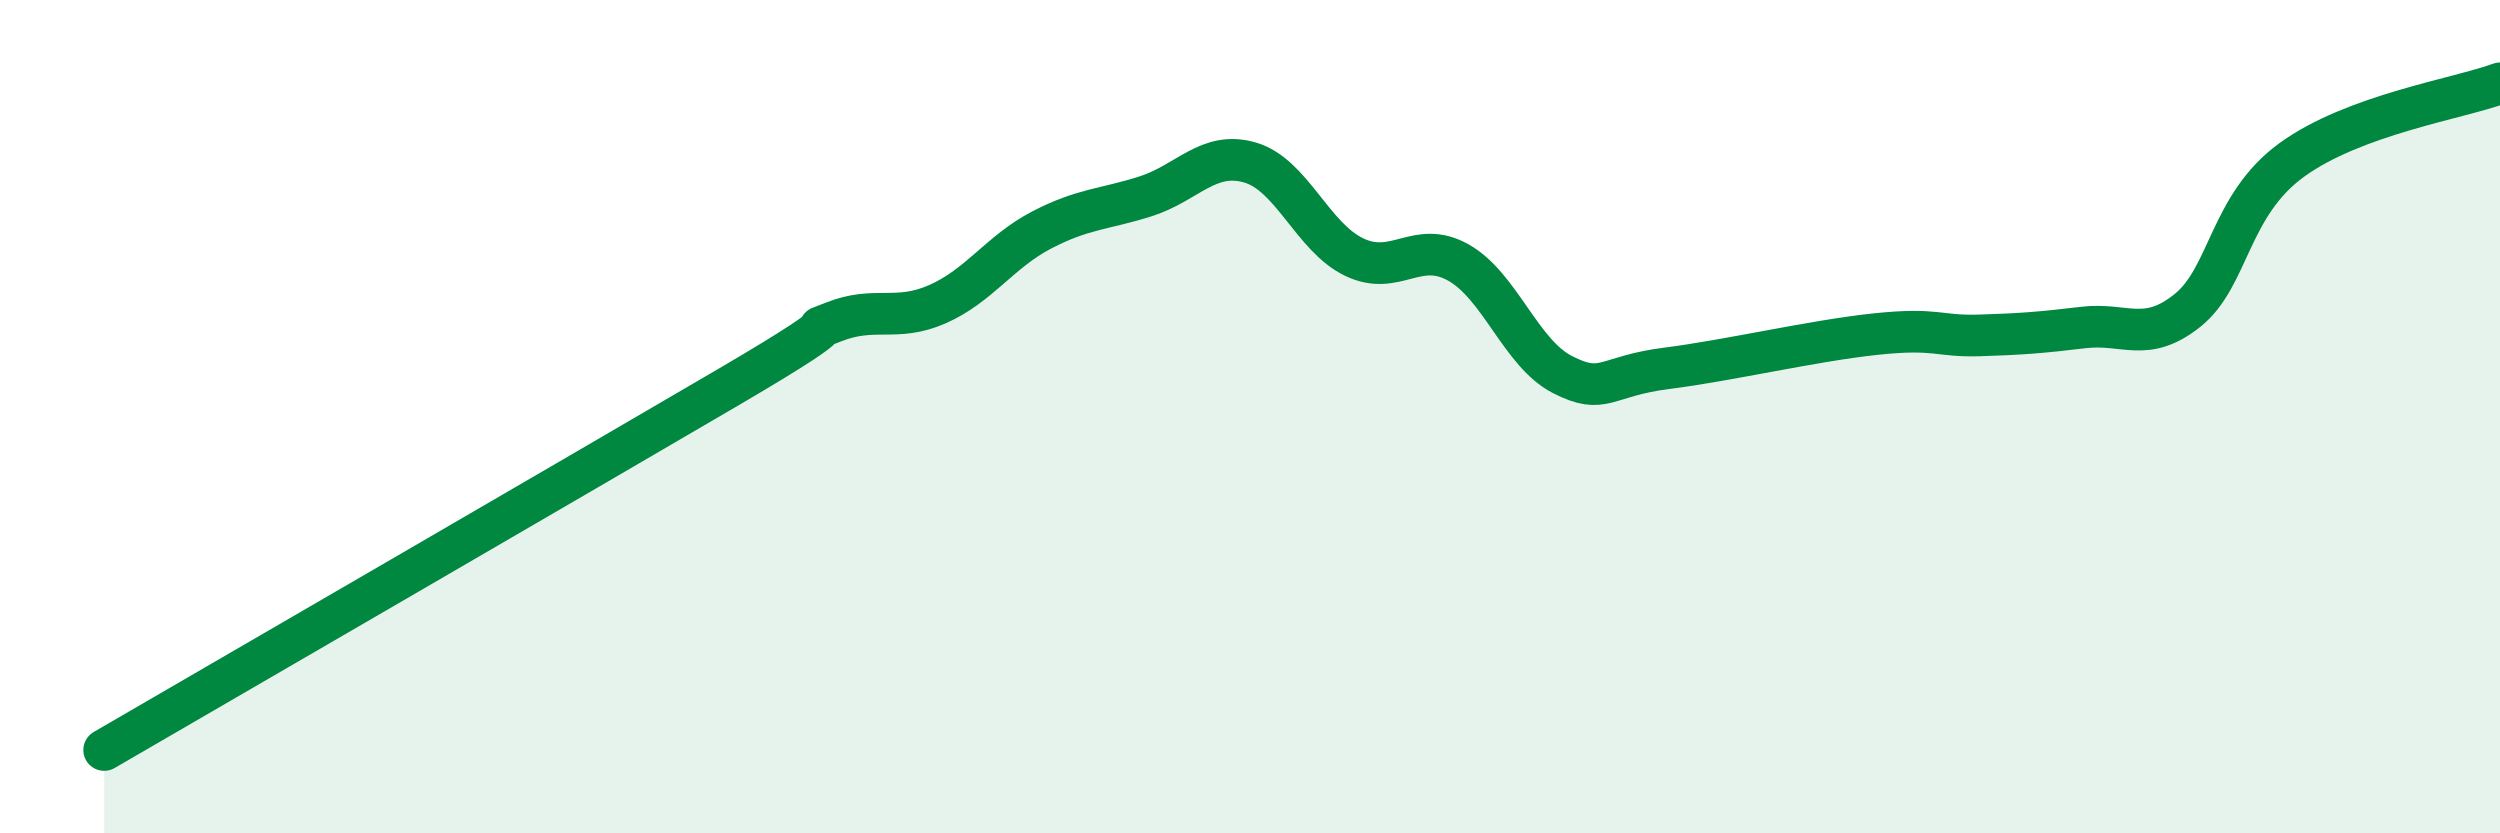
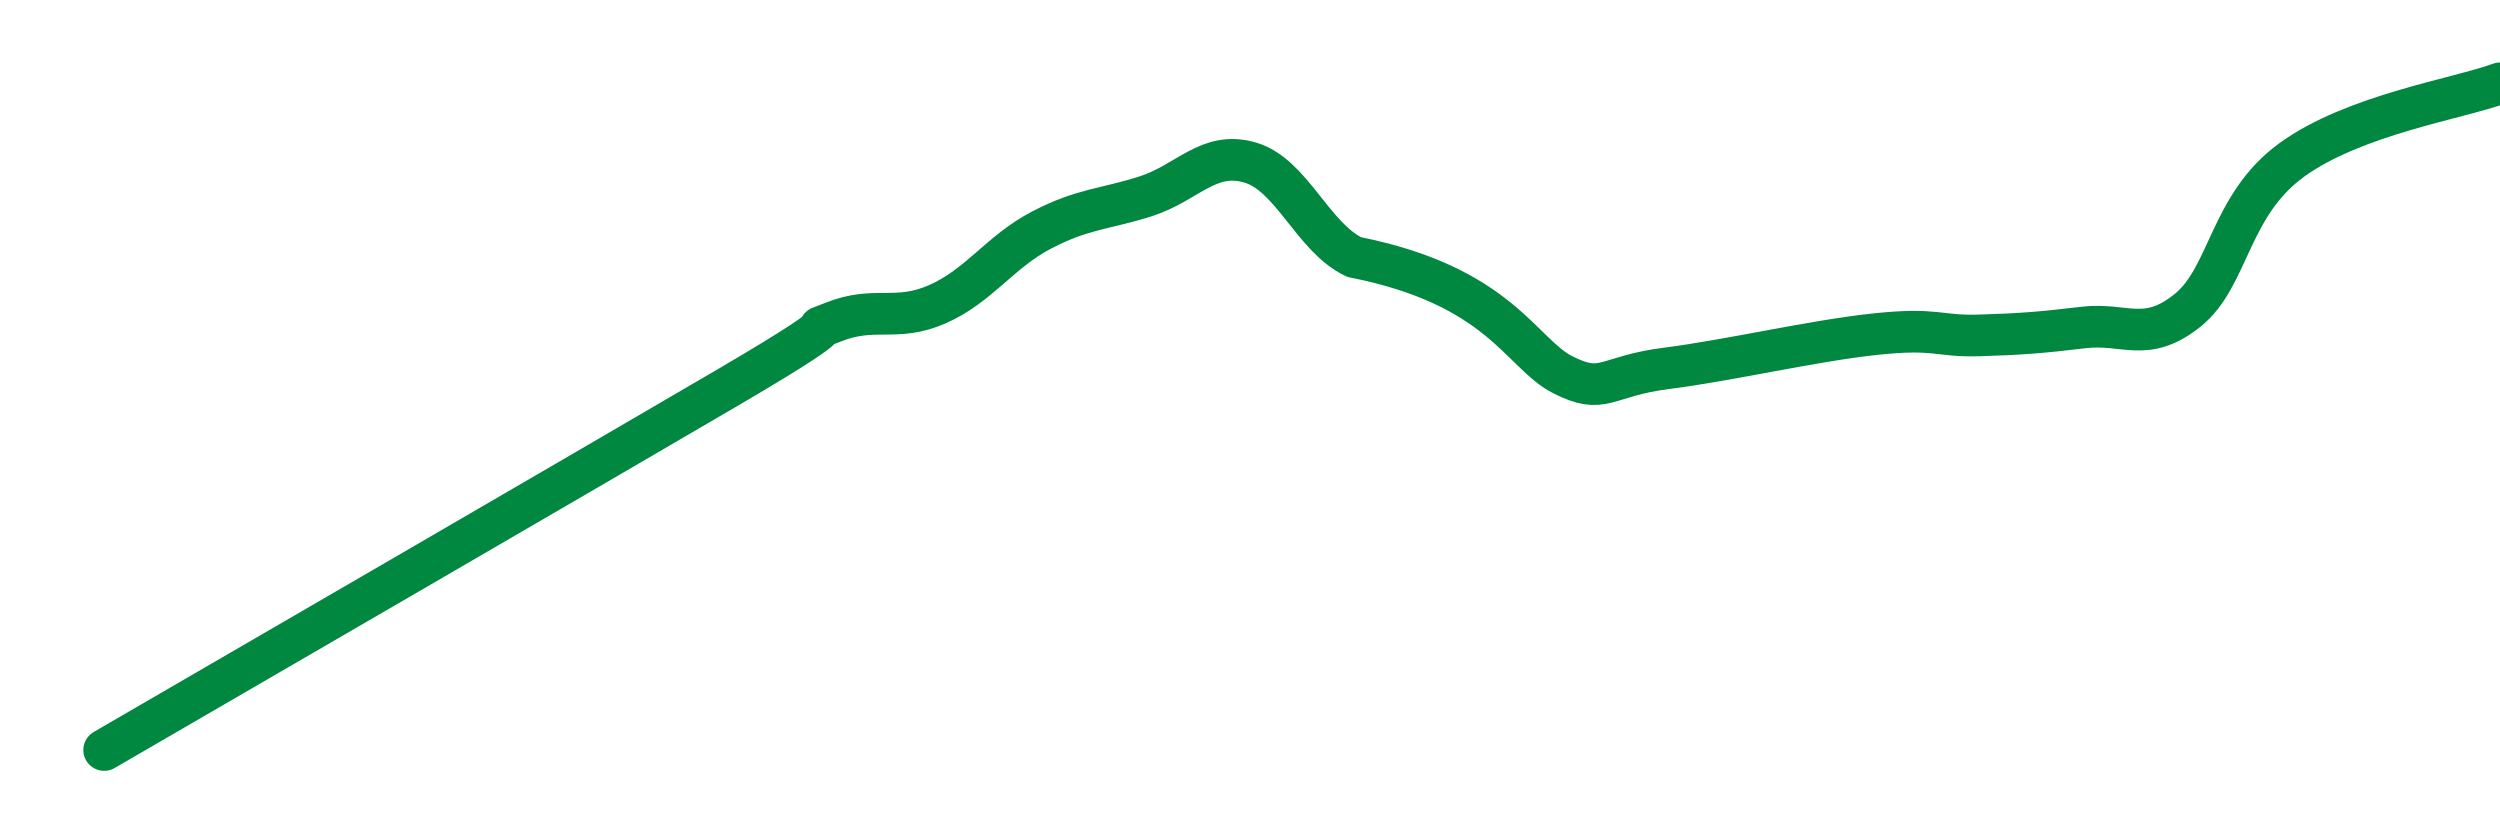
<svg xmlns="http://www.w3.org/2000/svg" width="60" height="20" viewBox="0 0 60 20">
-   <path d="M 2.5,18 C 5.5,16.26 14,11.33 17.5,9.28 C 21,7.23 19,8.13 20,7.73 C 21,7.33 21.5,7.74 22.5,7.3 C 23.5,6.86 24,6.04 25,5.52 C 26,5 26.5,5.03 27.5,4.71 C 28.5,4.39 29,3.61 30,3.9 C 31,4.19 31.5,5.69 32.5,6.17 C 33.5,6.65 34,5.74 35,6.3 C 36,6.86 36.5,8.48 37.5,8.99 C 38.5,9.5 38.5,9.03 40,8.84 C 41.5,8.65 43.5,8.18 45,8.02 C 46.5,7.86 46.5,8.08 47.5,8.05 C 48.5,8.02 49,7.98 50,7.86 C 51,7.74 51.5,8.25 52.5,7.45 C 53.5,6.65 53.5,4.93 55,3.84 C 56.5,2.75 59,2.37 60,2L60 20L2.5 20Z" fill="#008740" opacity="0.1" stroke-linecap="round" stroke-linejoin="round" />
-   <path d="M 2.5,18 C 5.5,16.26 14,11.33 17.5,9.28 C 21,7.23 19,8.13 20,7.73 C 21,7.33 21.5,7.74 22.5,7.3 C 23.5,6.86 24,6.04 25,5.52 C 26,5 26.5,5.03 27.5,4.71 C 28.5,4.39 29,3.61 30,3.9 C 31,4.19 31.5,5.69 32.5,6.17 C 33.5,6.65 34,5.74 35,6.3 C 36,6.86 36.5,8.48 37.5,8.99 C 38.5,9.5 38.5,9.03 40,8.84 C 41.5,8.65 43.5,8.18 45,8.02 C 46.5,7.86 46.5,8.08 47.5,8.05 C 48.5,8.02 49,7.98 50,7.86 C 51,7.74 51.5,8.25 52.5,7.45 C 53.5,6.65 53.5,4.93 55,3.84 C 56.5,2.75 59,2.37 60,2" stroke="#008740" stroke-width="1" fill="none" stroke-linecap="round" stroke-linejoin="round" />
+   <path d="M 2.5,18 C 5.5,16.26 14,11.33 17.5,9.28 C 21,7.23 19,8.13 20,7.73 C 21,7.33 21.5,7.74 22.5,7.3 C 23.5,6.86 24,6.04 25,5.52 C 26,5 26.5,5.03 27.5,4.71 C 28.5,4.39 29,3.61 30,3.9 C 31,4.19 31.5,5.69 32.5,6.17 C 36,6.86 36.5,8.48 37.5,8.99 C 38.5,9.5 38.5,9.03 40,8.84 C 41.5,8.65 43.5,8.18 45,8.02 C 46.5,7.86 46.5,8.08 47.5,8.05 C 48.5,8.02 49,7.98 50,7.86 C 51,7.74 51.5,8.25 52.5,7.45 C 53.5,6.65 53.5,4.93 55,3.84 C 56.5,2.75 59,2.37 60,2" stroke="#008740" stroke-width="1" fill="none" stroke-linecap="round" stroke-linejoin="round" />
</svg>